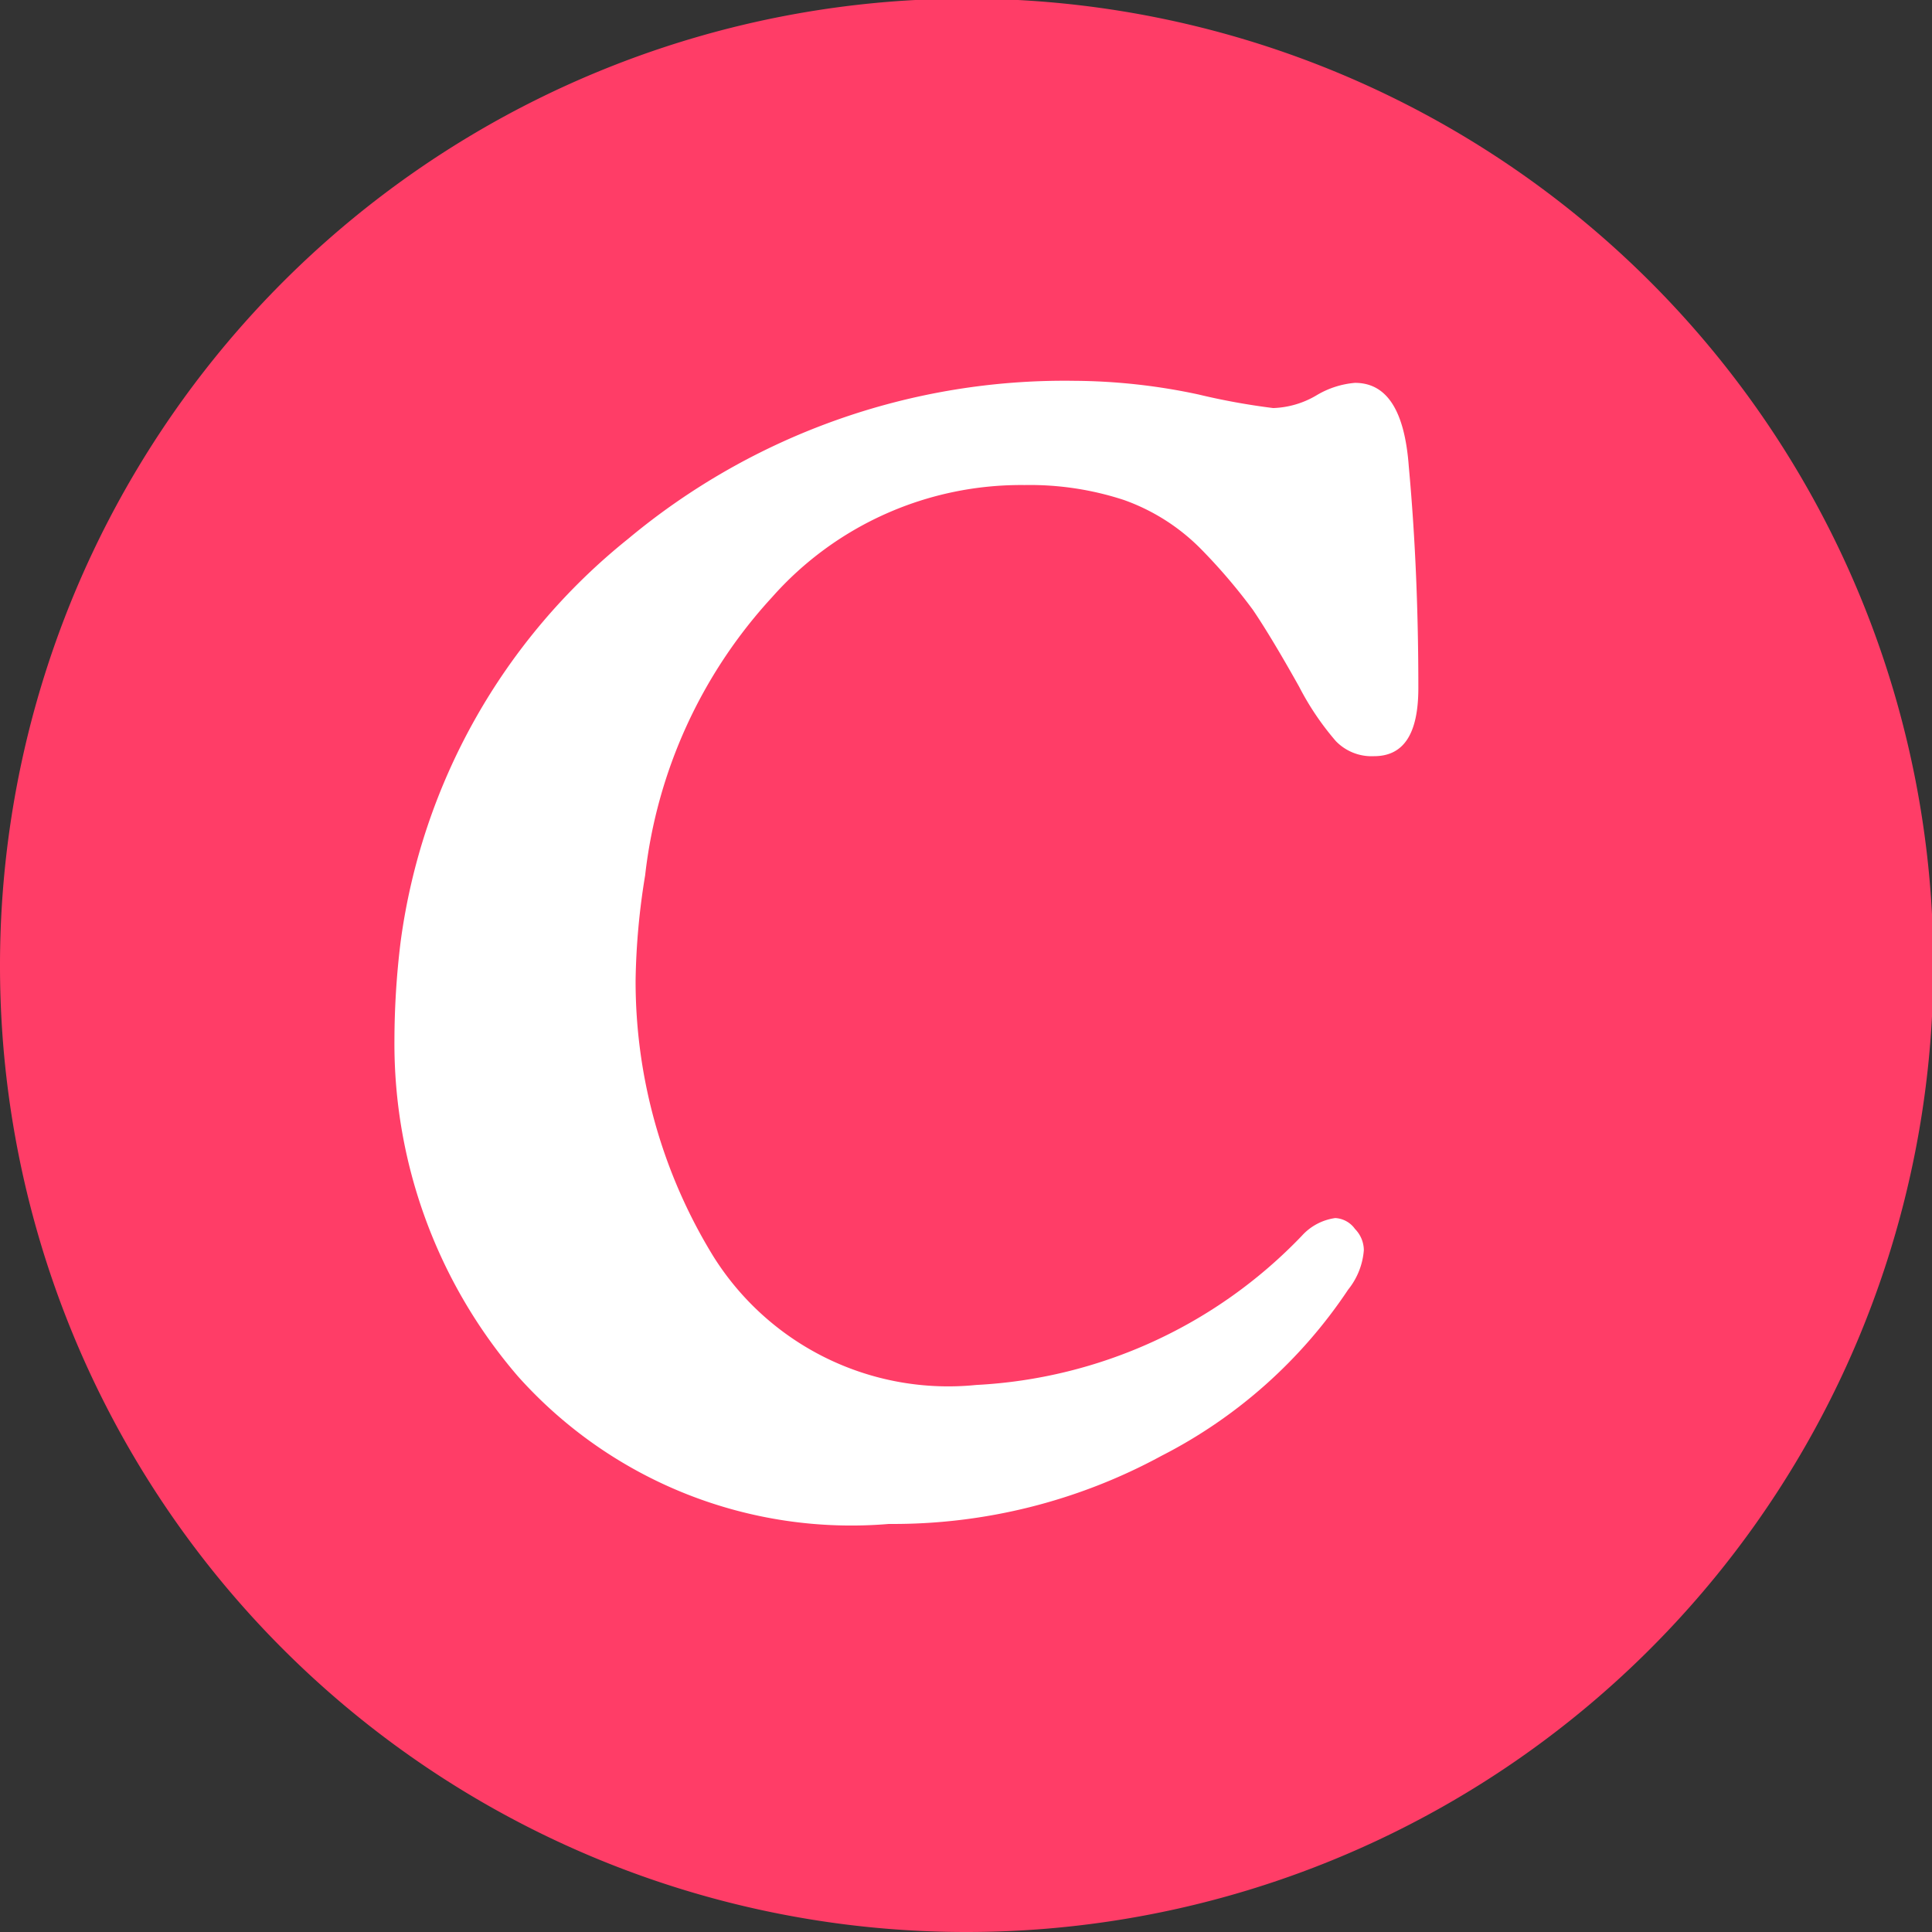
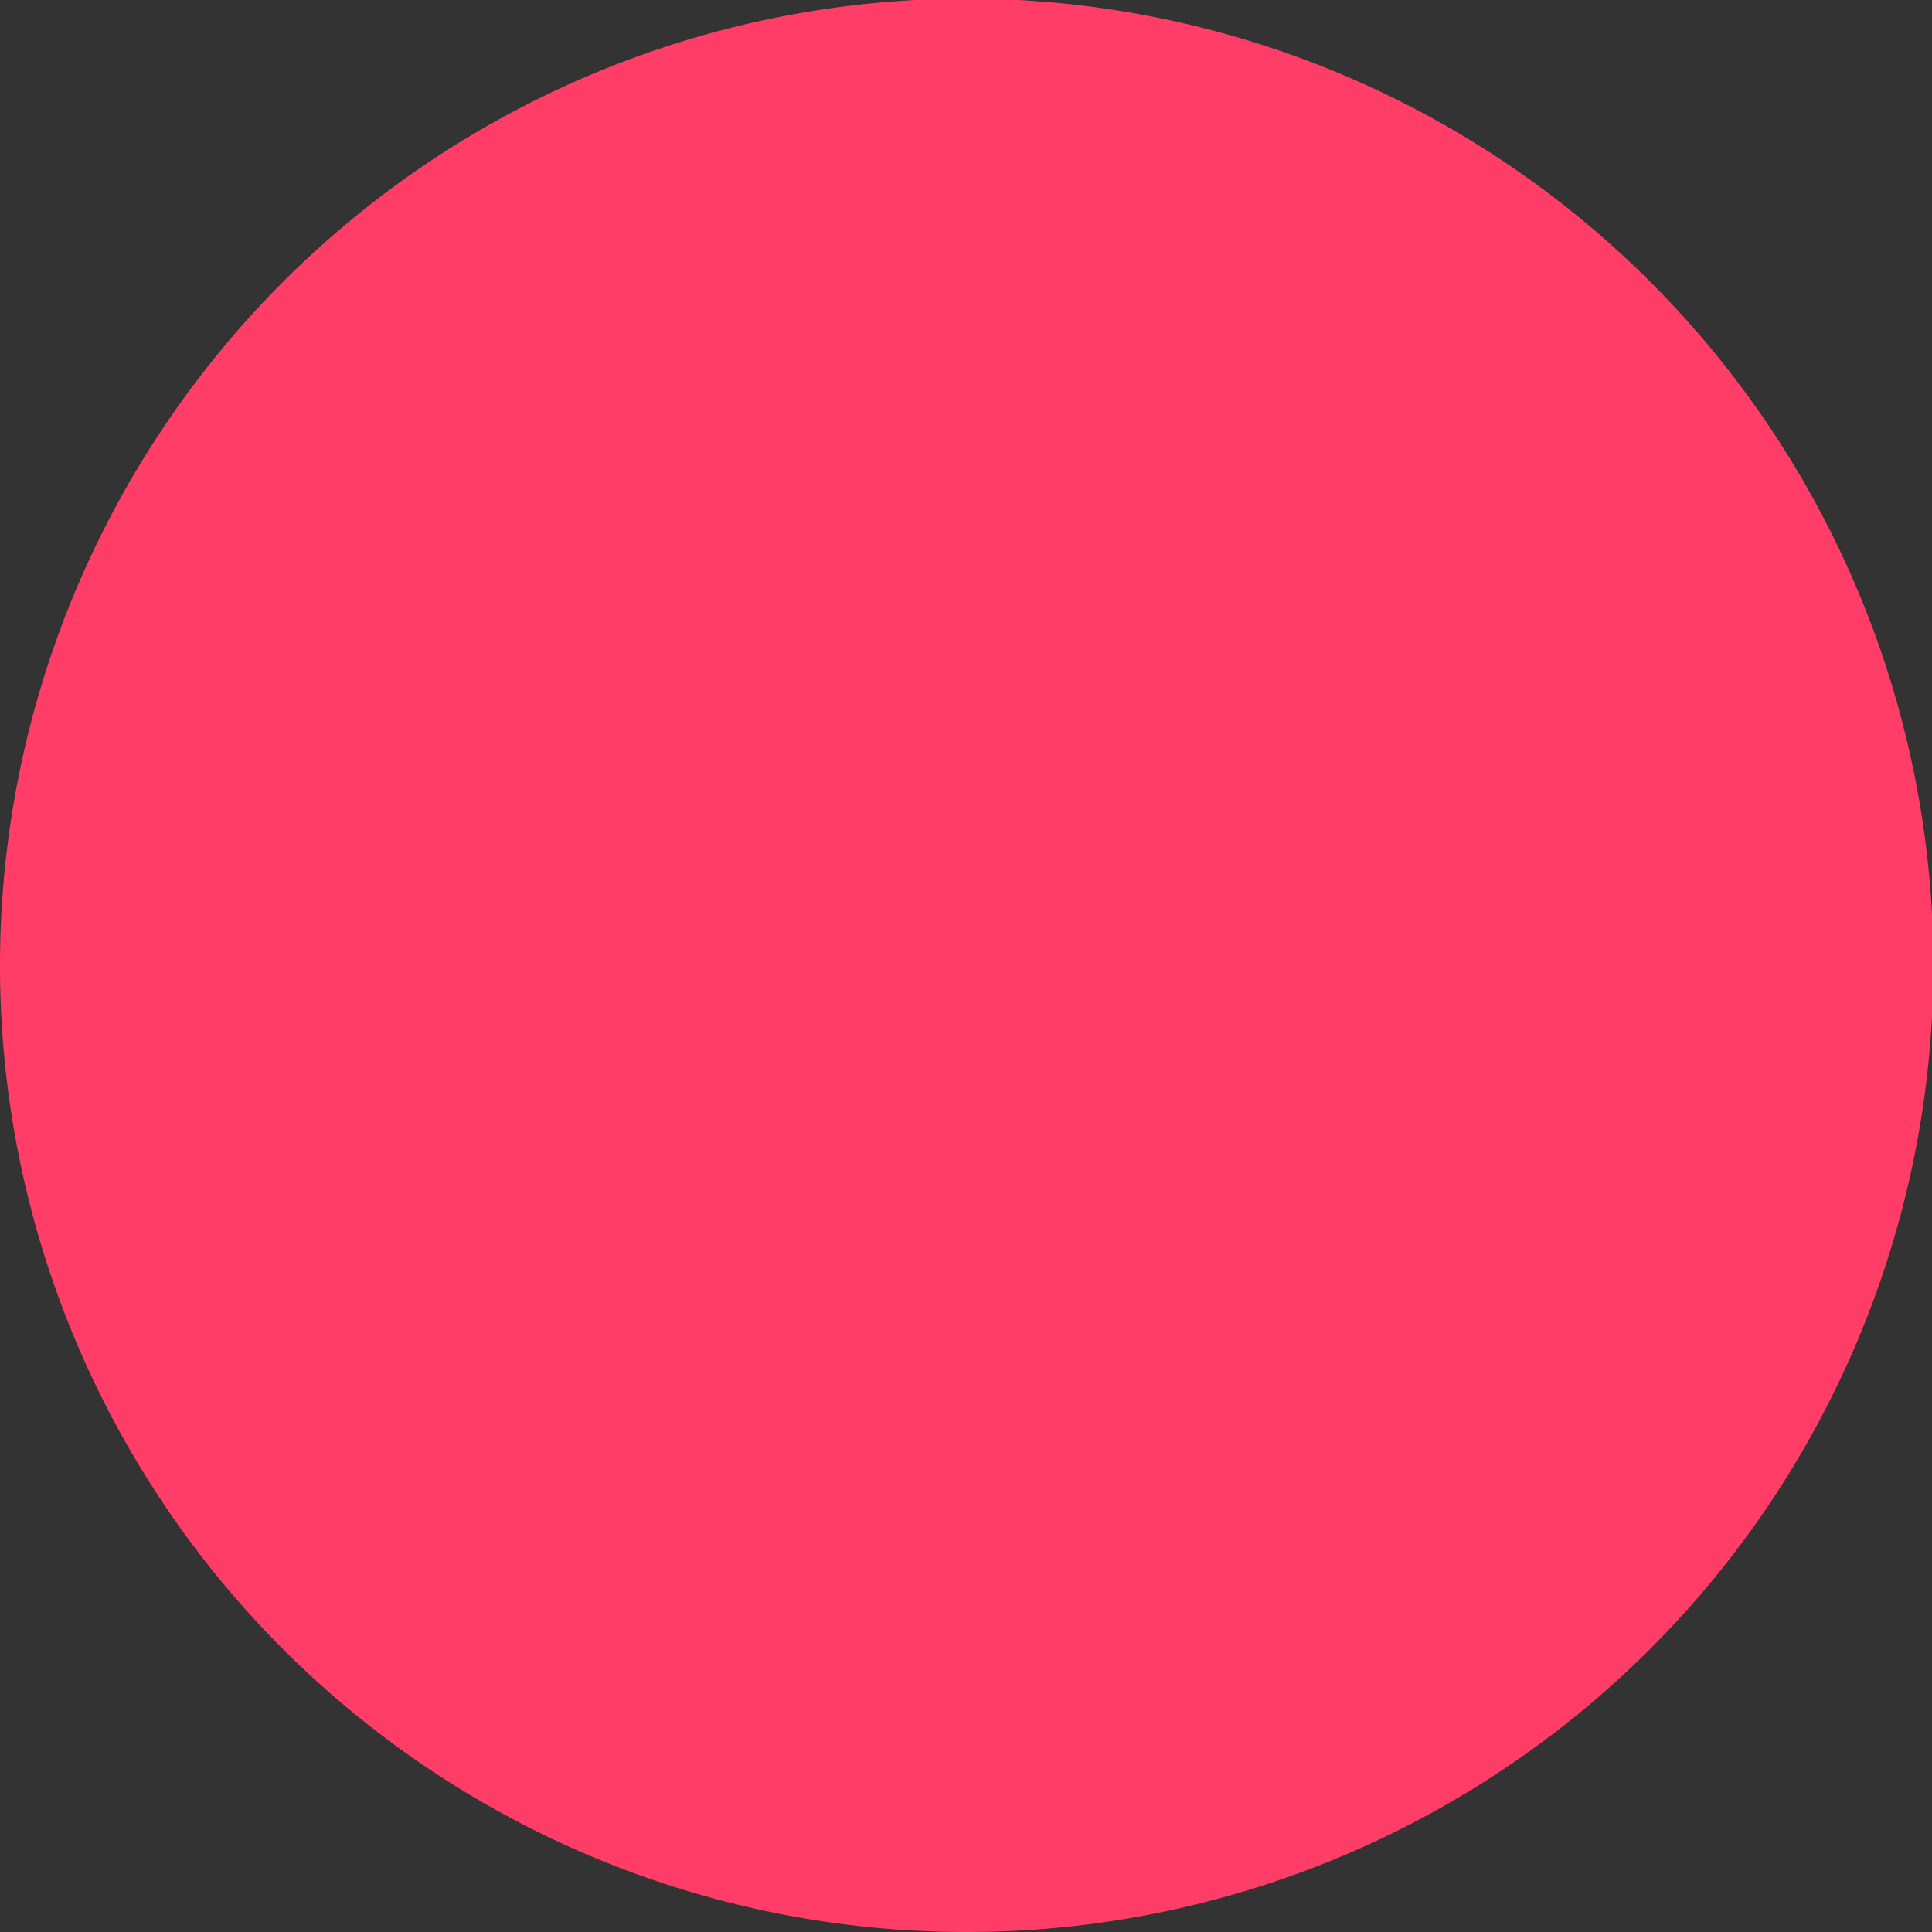
<svg xmlns="http://www.w3.org/2000/svg" id="图层_1" data-name="图层 1" viewBox="0 0 28.36 28.36">
  <rect x="0" y="0" width="28.36" height="28.36" fill="#333333" stroke="none" />
  <defs>
    <style>.cls-1{fill:#ff3d67;fill-rule:evenodd;}.cls-2{isolation:isolate;}.cls-3{fill:#fff;}</style>
  </defs>
  <path class="cls-1" d="M.67,15.18A14.19,14.19,0,1,1,14.86,29.36,14.18,14.18,0,0,1,.67,15.18Z" transform="translate(-0.67 -1)" />
  <g class="cls-2">
-     <path class="cls-3" d="M6.55,14.83A9.13,9.13,0,0,1,9.89,8.91a10,10,0,0,1,6.55-2.32,8.89,8.89,0,0,1,1.82.2,10,10,0,0,0,1.1.2A1.33,1.33,0,0,0,20,6.8a1.31,1.31,0,0,1,.56-.18c.47,0,.73.41.79,1.23.1,1.09.14,2.17.14,3.25,0,.68-.22,1-.65,1a.73.73,0,0,1-.56-.22,4.07,4.07,0,0,1-.54-.8c-.28-.5-.51-.88-.68-1.13a8.31,8.31,0,0,0-.76-.89,3,3,0,0,0-1.13-.72,4.43,4.43,0,0,0-1.46-.22A4.88,4.88,0,0,0,12,9.77a7.22,7.22,0,0,0-1.86,4.08A10.28,10.28,0,0,0,10,15.39a7.71,7.71,0,0,0,1.14,4.05A4.07,4.07,0,0,0,15,21.33a7.12,7.12,0,0,0,4.78-2.19.81.81,0,0,1,.49-.26.38.38,0,0,1,.29.16.45.45,0,0,1,.13.31,1.05,1.05,0,0,1-.23.58,7.25,7.25,0,0,1-2.74,2.44,8.24,8.24,0,0,1-4,1A6.56,6.56,0,0,1,8.27,21.2a7.48,7.48,0,0,1-1.81-4.93A12,12,0,0,1,6.55,14.83Z" transform="translate(-0.67 -1)" />
-   </g>
+     </g>
</svg>